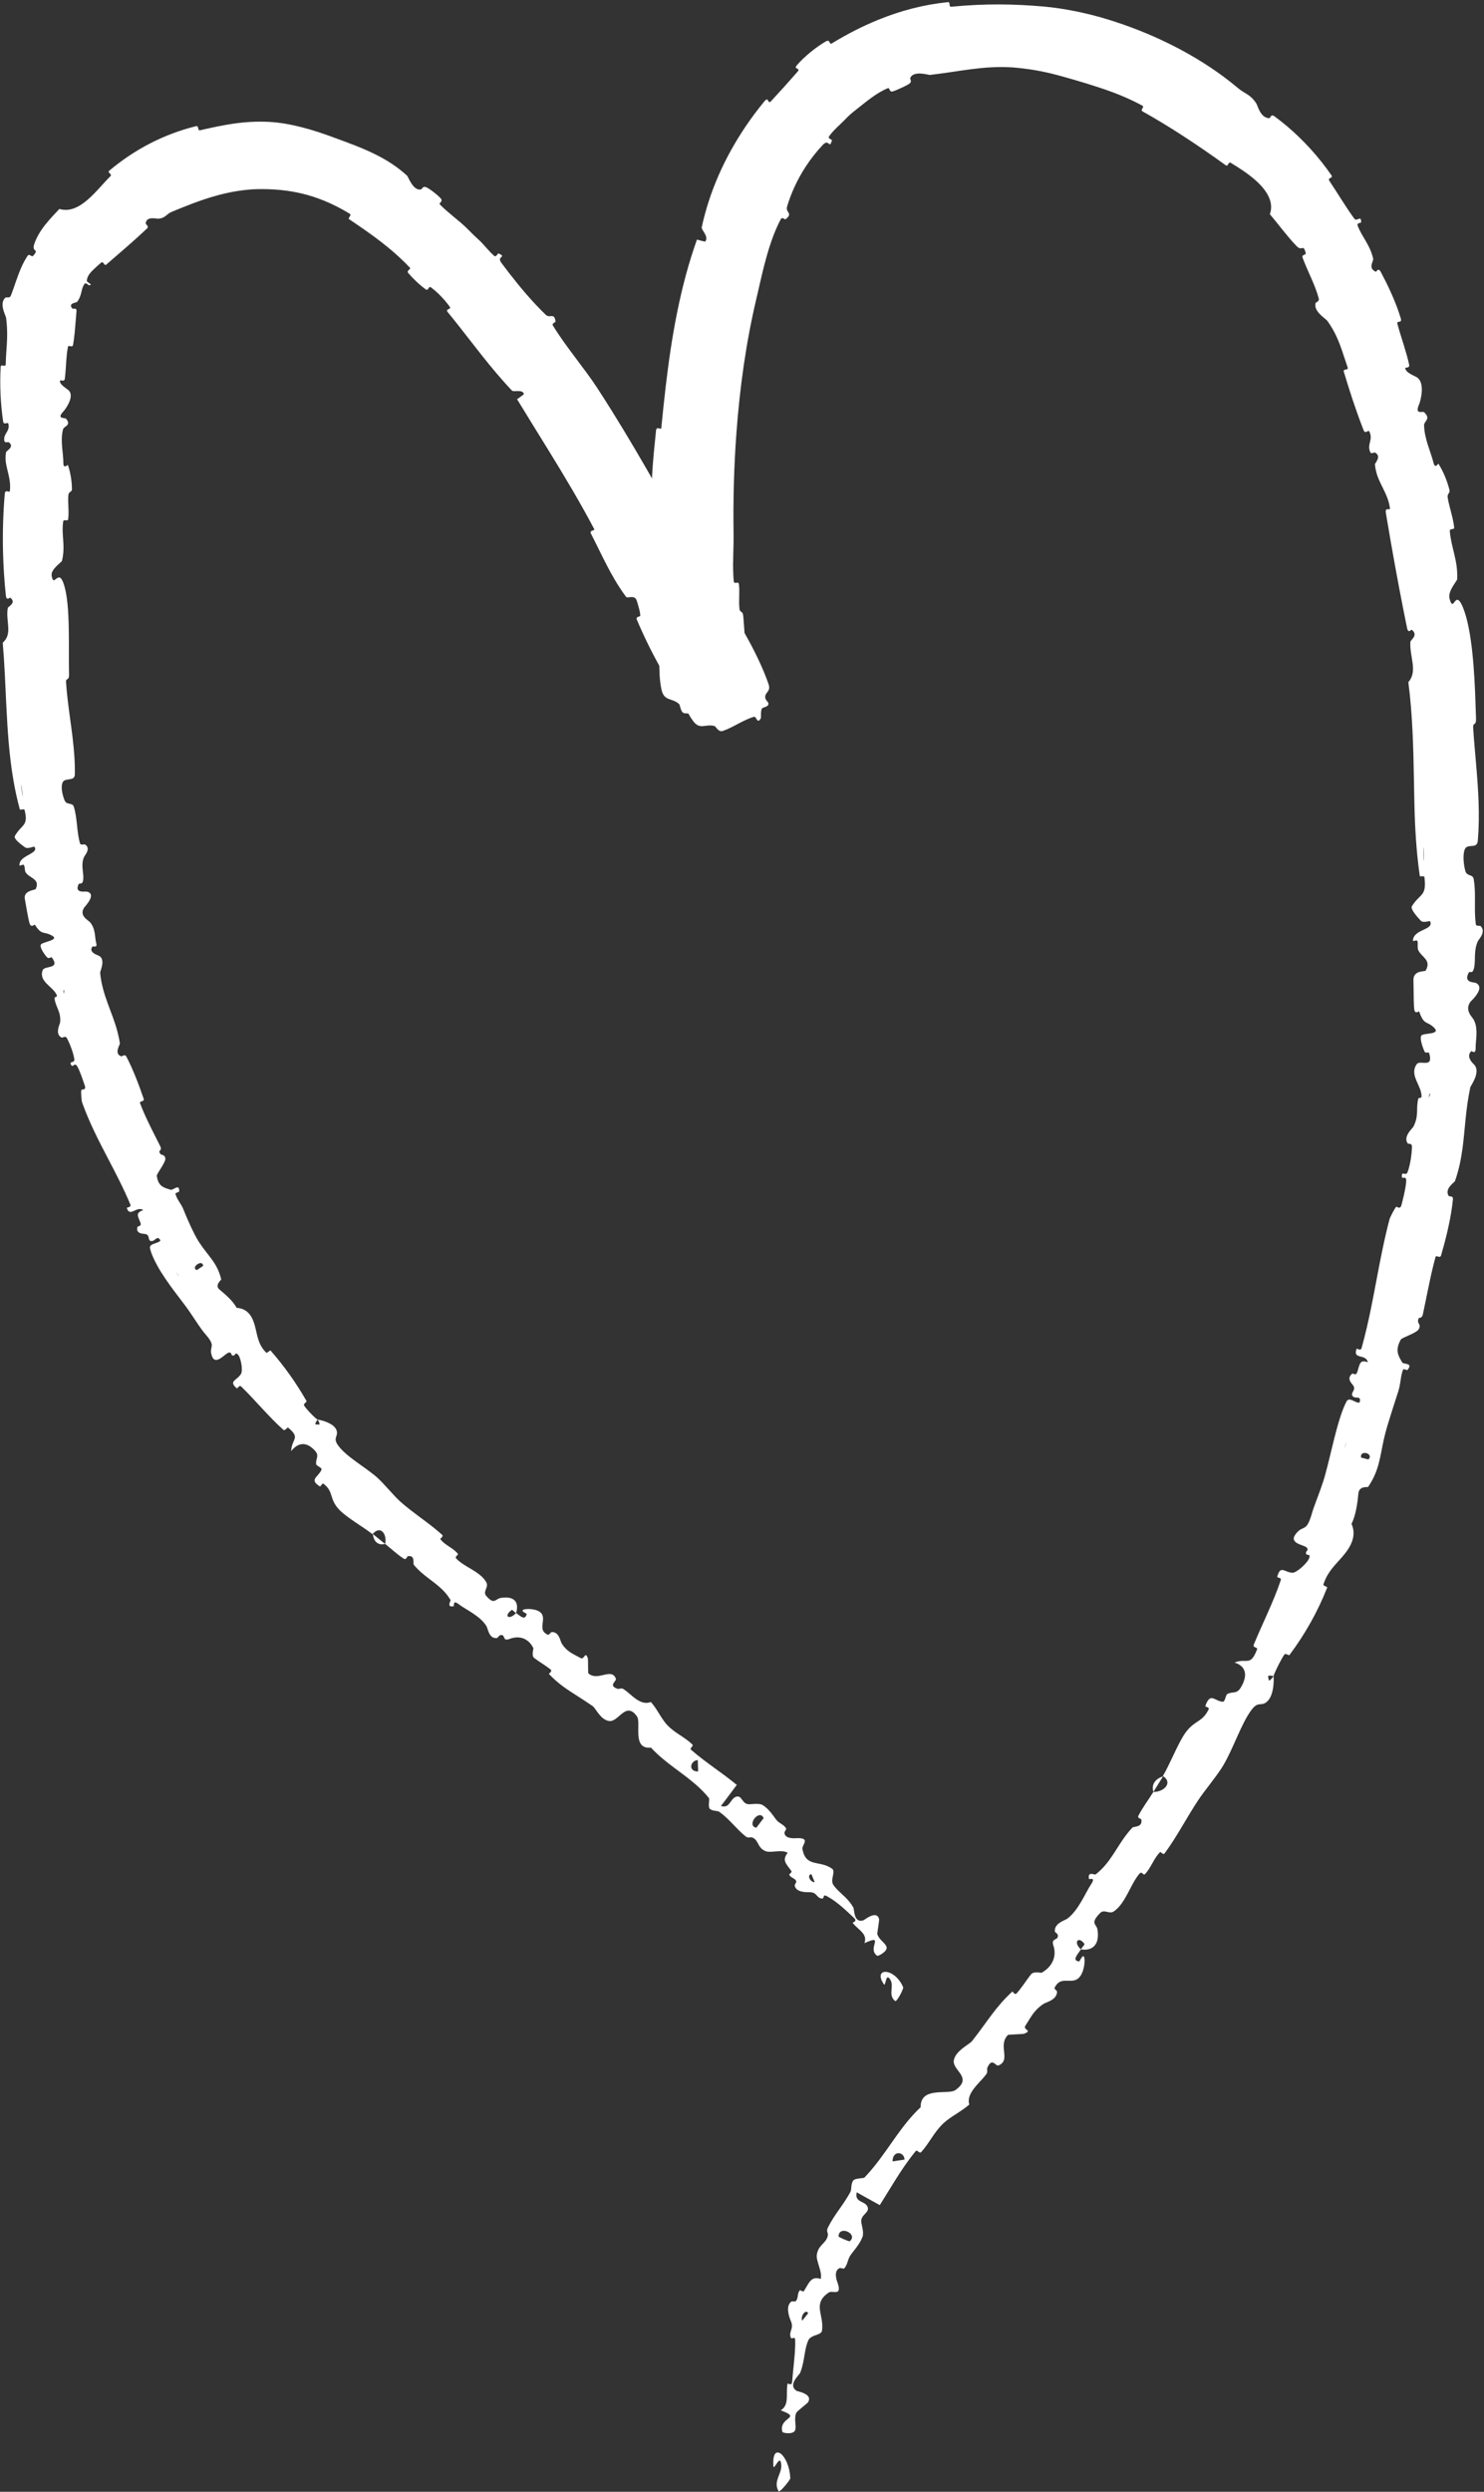
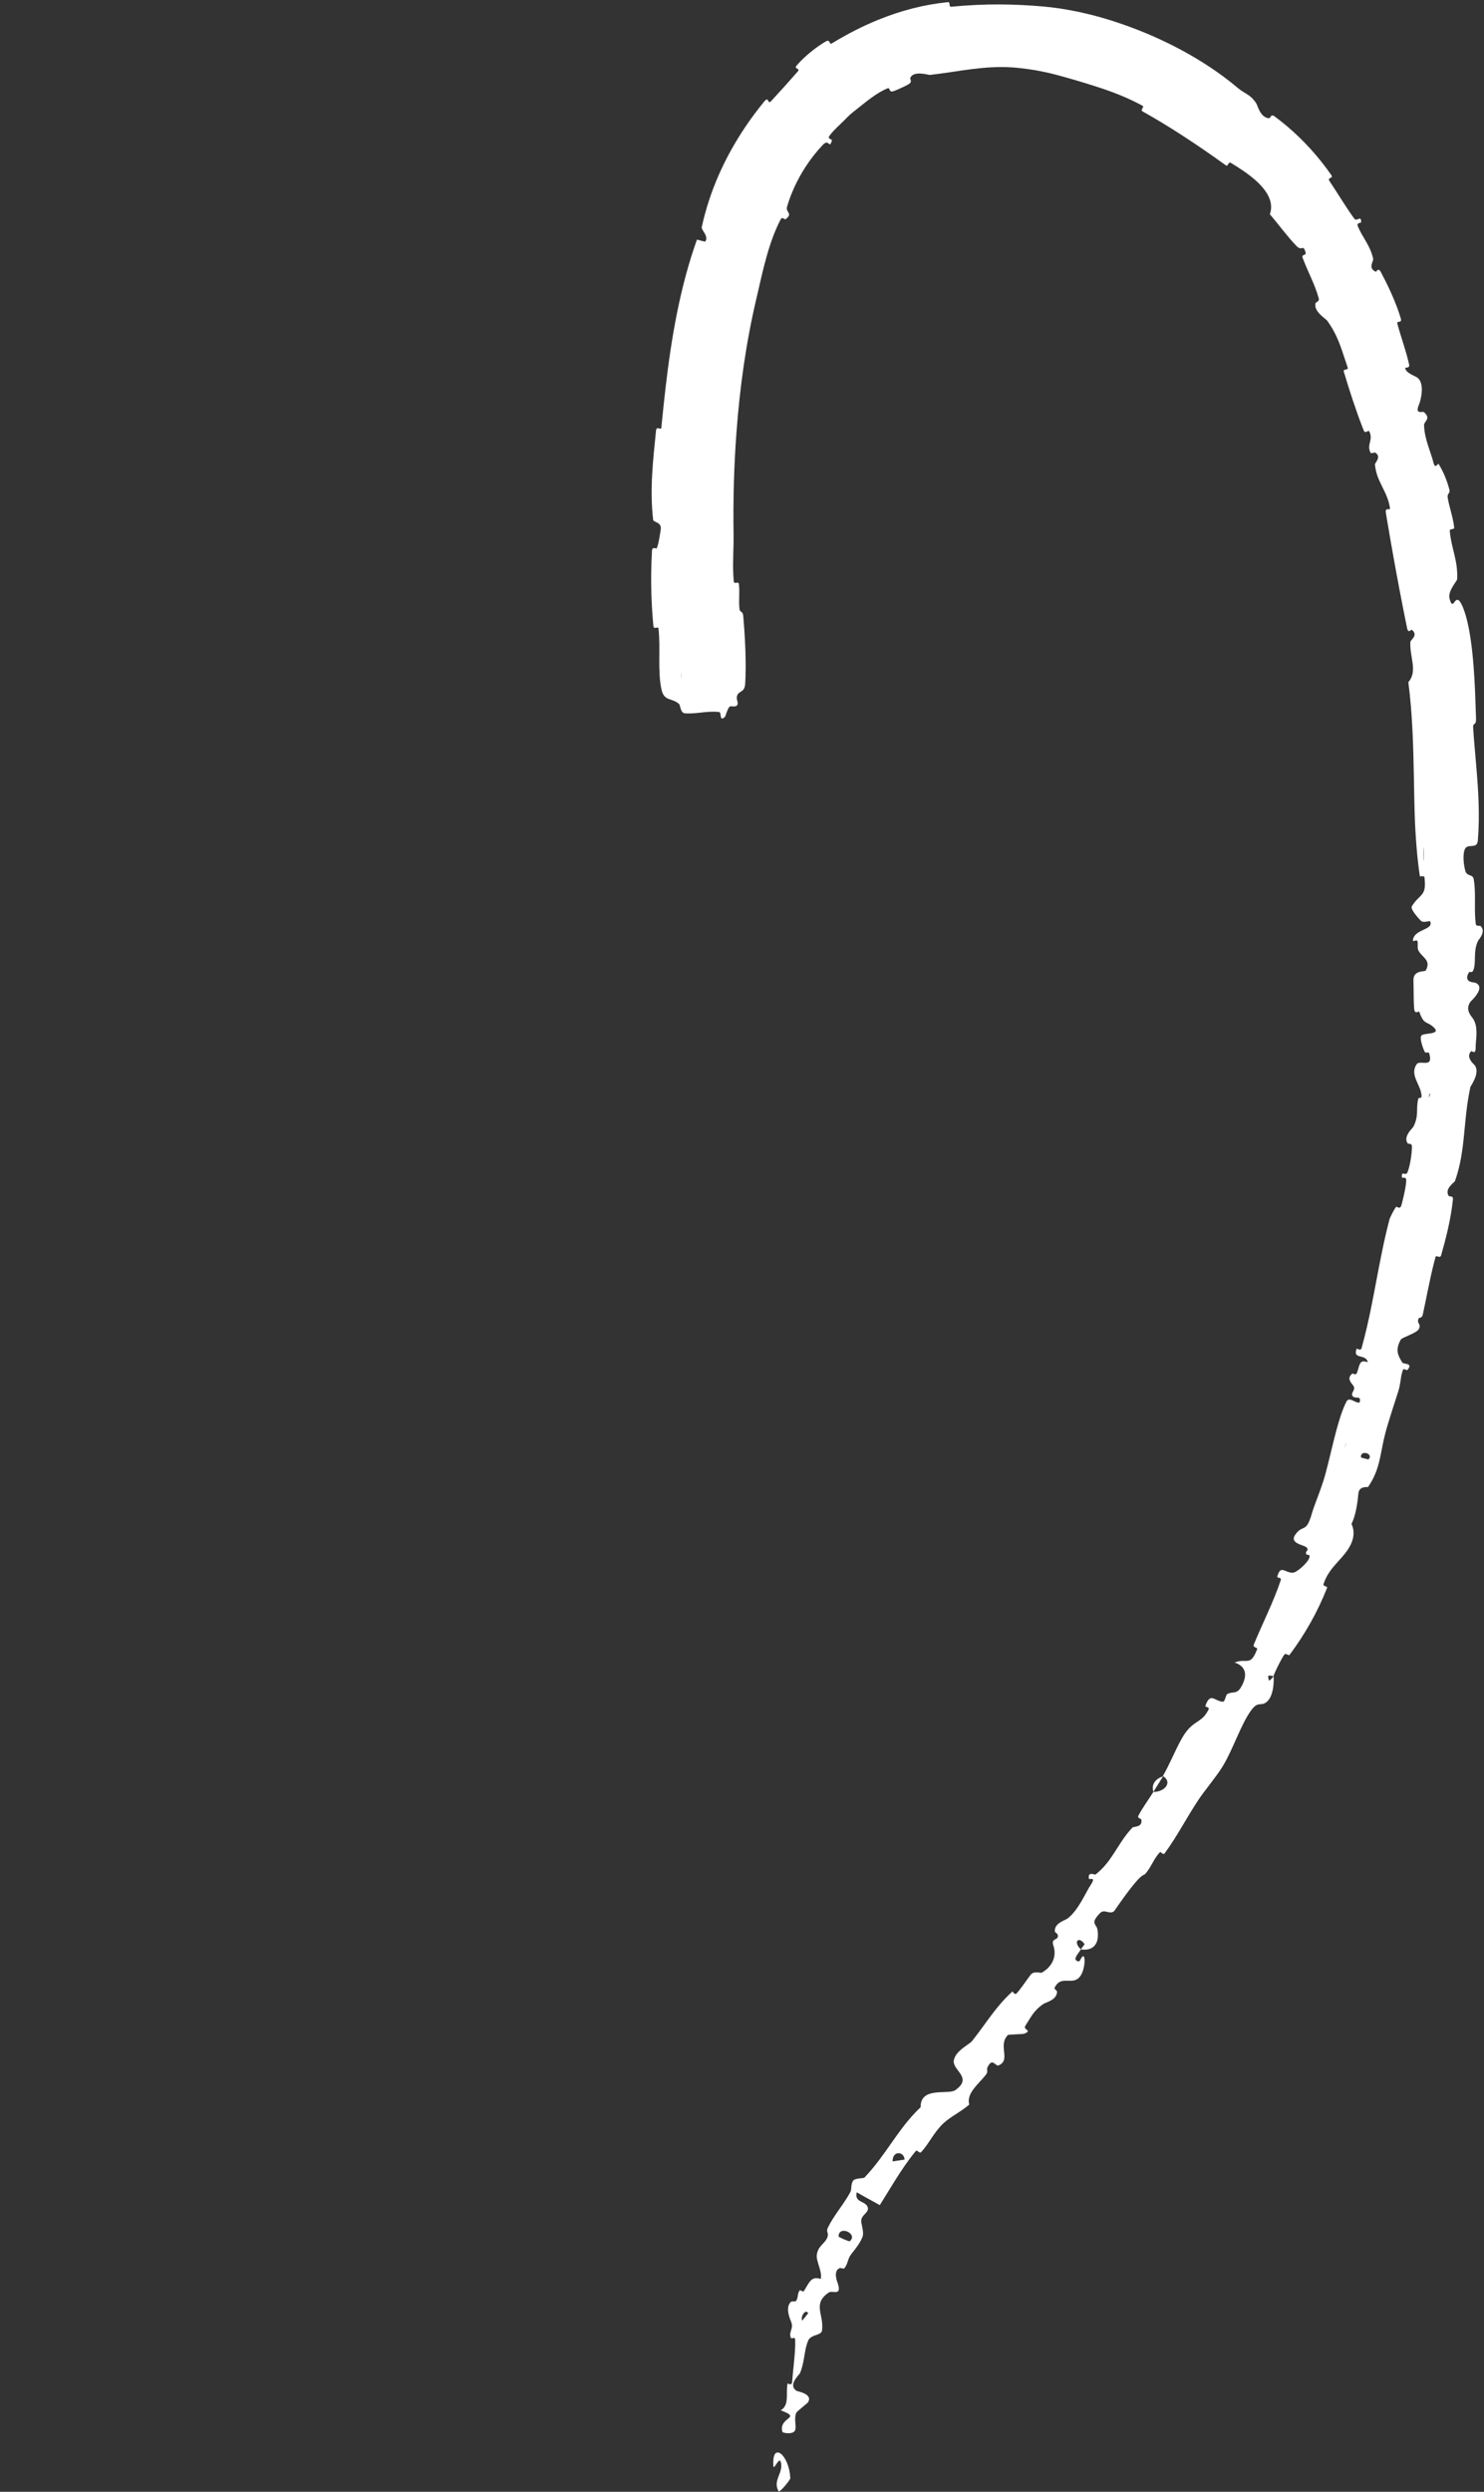
<svg xmlns="http://www.w3.org/2000/svg" viewBox="0 0 736.00 1235.20" data-guides="{&quot;vertical&quot;:[],&quot;horizontal&quot;:[]}">
  <rect x="0" y="0" width="736.00" height="1235.20" fill="#333333" stroke="none" />
-   <path fill="#ffffff" stroke="none" fill-opacity="1" stroke-width="1" stroke-opacity="1" id="tSvg14fb572a1e" title="Path 1" d="M381.197 339.232C378.4 330.883 373.251 320.682 368.81 313.009C367.44 310.643 366.752 312.45 365.744 310.834C363.789 307.705 362.903 304.075 360.883 301.117C360.199 300.113 358.848 302.354 358.173 301.28C354.48 295.389 352.17 289.027 348.807 282.913C347.952 281.352 347.091 279.783 346.227 278.207C332.547 253.326 318.986 228.65 303.795 204.244C301.344 200.31 298.845 196.376 296.295 192.459C289.914 182.62 280.57 171.822 274.247 161.402C273.514 160.19 275.539 159.788 275.511 159.479C274.999 154.647 272.714 158.009 270.698 156.073C264.154 149.778 258.055 142.527 252.512 135.381C251.194 133.682 249.923 132.004 248.711 130.365C245.984 126.716 251.808 127.718 247.194 125.618C246.877 125.473 246.131 127.662 245.149 126.865C242.928 125.048 239.616 120.874 238.016 119.413C234.935 116.601 234.41 116.03 231.594 113.208C227.715 109.361 222.375 105.655 218.215 101.404C217.338 100.499 219.949 100.052 218.656 98.463C217.357 96.849 213.2 93.616 211.399 92.82C209.661 92.059 209.274 93.814 208.791 93.904C204.832 94.721 202.528 87.646 201.898 87.094C197.322 82.888 192.317 79.676 187.277 77.089C180.103 73.404 172.944 70.893 165.219 68.044C155.251 64.329 143.978 60.991 133.517 60.423C121.088 59.773 110.73 61.937 99.139 64.596C98.074 64.851 98.595 62.734 97.674 62.522C97.559 62.497 97.424 62.5 97.264 62.539C80.992 66.576 66.733 74.1 54.183 84.616C52.976 85.646 55.853 86.239 54.778 87.336C48.061 93.919 39.6 106.614 29.45 103.587C27.325 105.794 24.976 108.296 22.8 110.963C22.8 110.963 22.8 110.963 22.8 110.963C20.362 113.888 18.051 117.677 16.935 121.125C15.699 125.312 19.738 123.096 16.423 126.821C15.703 127.682 14.615 125.438 13.661 126.845C12.608 128.424 11.696 130.122 10.883 131.875C8.605 136.79 7.197 142 5.335 146.66C4.819 147.95 3.133 147.197 2.73 147.514C1.171 148.787 1.079 150.905 1.475 152.843C1.917 154.997 2.947 156.958 3.031 157.572C3.898 164.273 3.495 169.288 3.117 174.714C2.992 176.588 2.88 178.507 2.851 180.529C2.829 182.356 0.435 180.144 0.33 181.909C0.08 186.432 0.064 191 0.269 195.493C0.48 200.096 0.922 204.625 1.571 208.971C1.863 210.875 3.895 209.07 4.141 209.977C4.848 212.679 3.328 213.972 2.525 215.712C2.128 216.566 1.907 217.495 2.202 218.754C2.387 219.559 4.157 219.082 4.352 219.227C7.443 221.493 3.107 223.528 3.011 224.094C2.234 228.42 3.411 231.629 4.237 235.262C4.807 237.841 5.271 240.501 4.855 243.521C4.73 244.4 2.586 242.288 2.371 244.771C1.571 254.058 1.277 263.646 1.491 273.166C1.661 280.681 2.147 288.154 2.938 295.391C3.213 297.943 4.903 296.12 5.111 296.281C8.362 298.893 4.013 300.58 3.853 301.418C3.258 304.836 3.984 308.118 4.103 311.12C4.211 313.892 3.805 316.412 1.36 318.609C2.231 328.79 2.611 338.95 3.104 349.101C3.722 361.766 4.519 374.419 6.679 386.915C7.511 391.731 8.547 396.528 9.853 401.277C9.943 401.619 12.013 400.778 12.179 401.462C14.25 409.674 10.775 408.429 7.351 414.435C6.493 415.965 11.891 419.629 12.298 419.949C13.786 421.146 16.778 419.344 17.088 419.77C18.499 421.773 15.68 422.858 13.117 424.378C11.181 425.523 9.392 426.909 9.683 429.114C9.725 429.274 11.559 428.342 11.808 428.749C12.586 430 12 431.424 12.845 432.634C14.791 435.392 20.013 435.734 17.728 440.672C17.434 441.302 11.37 441.302 12.352 445.843C12.739 447.638 13.952 455.728 14.733 457.894C15.504 460.067 17.136 458.195 17.245 458.342C18.4 460.15 19.251 461.101 20.016 461.648C21.613 462.794 22.832 462.186 25.715 463.744C29.975 466.038 20.999 466.848 20.25 468.262C19.501 469.68 22.461 473.693 23.405 474.614C24.349 475.542 25.271 473.962 25.875 474.832C29.879 480.586 22.115 478.518 21.181 480.918C18.999 486.64 26.41 489.024 28.16 493.309C28.637 494.474 26.915 493.859 27.053 494.973C27.626 499.379 30.314 501.411 29.824 506.739C29.741 507.603 27.018 512.64 30.592 514.349C31.104 514.582 32.394 513.101 33.287 514.79C33.802 515.763 34.391 517.062 34.944 518.464C35.821 520.698 36.621 523.19 36.864 525.056C37.162 527.296 33.773 525.715 35.45 528.118C36.199 529.184 36.995 526.496 38.279 528.531C39.546 530.557 41.402 536.198 42.112 538.336C42.81 540.477 40.445 540.013 40.375 540.23C39.987 541.539 40.535 545.978 40.675 546.339C44.199 556.294 48.88 565.328 53.536 574.237C57.45 581.731 61.354 589.149 64.653 597.104C65.223 598.47 62.829 598.547 62.896 598.765C64.32 603.722 67.757 597.568 71.066 599.846C66.871 601.373 68.512 602.88 69.703 606.272C70.272 607.907 68.32 607.862 68.234 608.08C67.085 611.552 70.906 611.578 71.728 611.658C74.752 611.968 72.967 614.989 75.005 615.203C77.024 615.414 77.984 611.93 79.559 614.928C78.618 616.525 73.76 616.262 74.403 618.867C75.075 621.574 76.464 624.64 78.231 627.776C82.871 636.064 90.208 644.726 93.459 649.411C97.936 655.875 99.104 658.147 102.109 661.648C107.575 667.926 103.338 667.133 105.101 672.189C106.909 677.248 111.671 670.829 113.427 670.502C115.171 670.154 114.256 671.763 115.504 671.978C116.749 672.186 116.538 669.974 118.023 671.485C118.077 671.542 118.135 671.606 118.189 671.68C119.568 673.472 120.48 679.379 119.597 680.931C117.639 684.346 113.027 684.496 117.466 688.227C117.722 688.438 118.688 686.406 119.591 687.274C126.704 694.198 133.111 702.106 140.442 708.691C141.453 709.597 142.371 707.251 142.976 707.757C149.306 712.992 144.586 713.203 144.41 719.322C147.309 715.661 150.672 714.803 154.067 717.19C154.762 717.677 155.456 718.301 156.154 719.059C158.637 721.757 156.439 722.922 156.813 725.834C156.928 726.714 159.923 727.494 159.424 728.614C157.808 732.298 153.063 733.35 158.707 736.864C158.96 737.011 159.802 734.957 160.563 735.574C165.514 739.517 163.251 742.749 167.827 747.923C171.411 751.978 179.987 756.794 184.752 760.502C187.997 756.688 190.752 759.088 191.155 762.63C191.251 763.482 191.21 764.403 191.002 765.318C194.058 767.741 197.088 770.678 200.333 772.688C201.447 773.379 201.975 771.462 202.224 771.421C206.112 770.742 204.682 775.005 205.216 775.677C210.026 781.501 216.042 784.173 220.618 789.283C221.651 790.435 222.611 791.715 223.469 793.181C223.632 793.462 221.235 797.085 225.043 796.176C225.299 796.106 224.365 792.755 227.594 795.274C230.823 797.795 238.211 800.979 241.287 806.154C242.032 807.402 242.458 812.32 246.352 812.006C246.877 811.958 247.357 810.749 248.208 810.563C250.944 809.987 248.883 813.942 252.819 812.4C252.922 812.362 253.024 812.32 253.127 812.285C257.015 810.893 261.853 811.578 264.551 817.053C264.643 817.226 263.479 820.749 264.899 821.856C267.168 823.622 270.768 825.67 273.066 827.603C274.163 828.528 272.087 829.594 272.253 829.782C275.747 833.494 279.197 836.058 282.912 838.515C286.291 840.752 289.891 842.899 293.939 845.738C295.498 846.826 297.827 852.557 302.128 853.12C306.848 853.747 310.387 842.992 315.92 850.851C317.027 852.413 316.387 856.461 316.615 860.022C316.848 863.667 317.987 866.806 322.835 866.294C330.067 874.147 339.015 878.944 346.618 886.013C348.375 887.645 350.058 889.398 351.629 891.338C352.007 891.798 351.005 895.843 352.087 896.701C353.703 897.965 355.687 897.37 356.877 898.234C361.882 901.821 365.165 906.608 369.786 910.301C371.539 911.706 372.128 909.83 374.218 911.51C374.813 911.99 375.223 912.573 375.581 913.2C376.467 914.749 377.107 916.579 379.635 917.61C382.314 918.691 387.472 916.621 390.64 918.416C388.871 920.781 388.96 922.25 389.92 923.901C390.525 924.931 391.453 926.022 392.496 927.459C393.018 928.179 391.267 928.922 391.459 929.331C392.215 931.018 394.269 930.877 394.912 932.573C395.069 932.982 394.071 934.275 394.144 934.685C394.714 938.198 400.365 938.01 401.351 937.987C401.434 937.984 401.517 937.984 401.6 937.984C405.082 938.003 404.835 940.4 407.069 941.04C409.363 941.706 407.616 938.688 409.955 939.888C412.787 941.347 415.68 943.574 418.368 945.936C420.288 947.622 422.103 949.373 423.745 950.941C425.311 952.461 422.714 952.96 422.904 953.216C425.095 956.003 428.569 957.702 429.032 960.698C429.149 961.459 429.068 962.294 428.714 963.238C439.29 958.413 429.68 965.933 435.081 969.51C435.499 969.792 440.267 967.318 439.717 965.206C439.157 963.088 435.986 961.69 435.134 958.797C435.03 958.448 435.331 956.691 435.587 954.95C435.842 953.277 436.063 951.626 435.995 951.331C434.86 946.614 428.71 951.747 428.267 951.901C423.28 953.491 423.838 946.582 423.168 945.462C422.594 944.454 421.954 943.552 421.282 942.733C418.628 939.494 415.495 937.485 413.335 934.419C411.555 931.92 414.618 927.709 412.691 926.346C412.317 926.083 411.943 925.846 411.568 925.638C405.53 922.282 399.587 925.382 397.965 916.566C397.735 915.306 399.517 913.437 399.104 912.262C398.861 911.574 397.875 911.136 395.28 911.181C394.855 911.206 389.136 911.872 389.047 908.448C389.037 908.016 390.096 906.746 389.904 906.406C388.666 904.288 386.733 904.125 385.13 902.221C385.021 902.093 384.912 901.958 384.807 901.818C383.063 899.462 381.072 896.493 378.221 894.774C376.506 893.738 372.567 894.422 371.36 894.378C367.917 894.291 368.067 889.722 365.098 890.65C362.112 891.584 361.965 896.752 357.546 895.226C360.215 891.846 362.8 888.246 365.411 884.784C361.911 881.891 358.25 879.242 354.595 876.582C350.551 873.635 346.515 870.675 342.717 867.357C341.824 866.57 344.247 865.581 343.325 864.691C339.44 860.95 334.778 859.2 330.922 855.126C329.178 853.277 327.747 850.835 326.247 848.451C325.178 846.755 324.074 845.091 322.797 843.696C317.53 845.722 313.453 840.163 309.424 837.411C308.016 836.445 307.264 837.53 306.058 837.088C301.533 835.398 305.955 833.411 305.431 832.086C303.162 826.413 296.525 833.706 291.808 829.485C291.735 829.421 291.699 828.794 291.68 827.923C291.635 825.856 291.683 822.429 291.527 821.997C290.125 818.07 289.904 823.027 287.93 821.898C284.323 819.834 281.335 818.986 278.618 814.736C277.831 813.494 277.338 808.832 273.629 809.046C273.143 809.072 272.186 810.534 271.901 810.429C266.81 808.406 270.189 804.122 269.085 800.803C268.541 799.174 266.839 798.333 265.075 797.93C263.245 797.507 261.351 797.552 260.631 797.674C256.954 798.266 261.303 799.795 261.226 800.09C260.327 803.606 258.112 801.027 255.968 799.6C252.259 803.469 249.712 800.928 253.757 798.106C254.205 797.798 255.415 799.459 255.968 799.6C257.6 794.131 255.015 791.101 248.538 792.074C245.504 792.528 245.258 795.818 241.149 791.098C239.287 788.954 242.483 786.832 241.235 784.474C239.331 780.87 235.207 778.739 231.459 776.47C229.6 775.344 227.837 774.186 226.48 772.8C224.999 771.283 227.872 771.078 226.903 769.99C224.343 767.094 220.791 766.054 218.378 762.97C218.16 762.688 220.176 761.638 219.29 760.842C214.131 756.176 208.893 752.662 203.479 748.454C201.885 747.219 200.288 745.914 198.691 744.496C195.306 741.514 190.327 735.29 186.925 732.298C181.024 727.168 171.904 722.198 167.802 716.666C165.117 713.062 167.338 712.349 167.123 709.981C167.018 708.768 166.381 707.776 165.479 706.963C162.976 704.72 158.407 703.808 157.555 703.693C157.514 703.69 159.667 706.909 157.501 706.08C155.015 706.662 157.575 703.731 157.555 703.693C156.791 703.603 151.437 698.067 150.781 696.624C150.423 695.846 152.253 694.922 152.039 694.544C146.877 685.536 141.027 677.226 134.144 669.43C134.003 669.309 132.365 670.854 132.055 670.547C130.09 668.624 129.008 666.592 128.279 664.49C127.386 661.93 127.024 659.277 126.215 656.541C124.746 651.555 122.151 648.64 117.328 648.298C115.667 644.909 111.347 641.309 108.826 639.216C106.301 637.123 109.783 634.461 109.715 634.189C107.728 625.907 103.424 622.896 98.951 616.08C98.755 615.782 98.56 615.475 98.365 615.162C96.135 611.619 92.736 604.026 91.085 599.795C89.783 596.458 87.895 595.002 87.002 591.766C86.88 591.328 88.816 590.864 88.823 590.71C89.271 586.406 85.808 590.083 84.714 589.779C80.739 588.675 78.493 587.83 77.77 582.925C77.594 581.786 82.435 576.038 81.987 574.093C81.386 571.562 79.559 573.453 78.995 570.762C78.947 570.534 80.339 569.958 79.61 568.483C78.874 566.986 78.106 565.466 77.328 563.923C74.531 558.397 71.584 552.598 69.427 546.755C69.047 545.738 71.779 546.166 71.267 544.682C68.871 537.738 66.051 530.227 62.704 523.811C61.872 522.23 60.637 523.811 60.042 523.606C56.432 522.317 59.552 517.763 59.469 517.226C59.146 515.139 58.717 513.174 58.218 511.29C55.587 501.341 50.723 493.357 49.658 482.157C49.584 481.408 52.925 475.094 48.477 473.52C48.179 473.418 43.626 471.84 45.939 469.142C46.087 468.976 48.471 470.061 47.719 467.488C46.976 464.931 47.507 460.496 44.701 457.229C44.659 457.181 44.618 457.133 44.576 457.085C43.648 456.048 39.104 453.949 41.744 449.891C41.923 449.606 48.343 443.05 43.018 441.981C42.141 441.802 36.851 442.973 38.951 438.368C39.363 437.491 40.771 438.755 41.2 436.55C41.869 433.168 39.827 429.088 41.687 424.794C41.923 424.24 43.719 422.282 43.485 420.483C43.399 419.818 43.034 419.174 42.208 418.63C41.728 418.314 40.026 419.245 39.671 418.016C37.968 412.182 38.455 405.792 36.589 399.853C35.933 397.744 33.146 399.139 32.144 396.963C31.139 394.794 29.962 390.291 31.079 387.814C32.16 385.421 36.72 387.36 37.091 384.298C37.104 384.186 37.114 384.07 37.114 383.949C37.351 371.702 35.101 359.738 33.651 347.606C33.277 344.454 32.954 341.296 32.746 338.125C32.599 335.843 34.33 337.67 34.237 334.31C34.067 327.936 34.269 319.167 34.087 310.702C33.911 302.724 33.392 295.009 31.712 289.777C28.951 281.115 26.707 291.979 25.613 285.353C25.095 282.139 30.551 278.763 30.733 278.007C31.101 276.529 31.309 275.131 31.411 273.798C31.834 268.399 30.538 263.939 31.319 258.538C31.523 257.154 33.661 258.596 33.808 257.421C34.339 253.396 33.546 249.17 33.917 245.311C34.09 243.587 35.744 243.999 35.699 242.39C35.658 240.557 35.523 238.818 35.251 237.086C34.96 235.028 34.464 232.843 33.699 230.584C33.565 230.195 31.421 232.751 31.421 229.506C31.411 224.955 30.224 220.032 30.807 215.188C30.906 214.378 31.053 213.57 31.267 212.786C31.712 211.169 35.53 210.975 32.81 207.606C32.24 206.905 27.677 207.907 31.543 203.845C32.09 203.25 35.914 198.302 34.931 194.974C34.755 194.378 34.429 193.83 33.901 193.361C32.986 192.544 29.207 190.433 29.795 188.593C29.891 188.346 31.943 189.333 32.144 187.822C32.64 183.895 32.714 179.907 33.114 176.029C33.255 174.664 33.437 173.303 33.693 171.983C33.959 170.637 35.939 172.794 36.275 170.801C36.915 167.059 37.239 162.814 37.549 159.022C37.69 157.284 37.818 155.664 37.949 154.171C38.106 152.436 36.122 153.177 35.962 153.015C33.437 150.211 37.85 150.143 38.256 149.641C39.632 147.819 40.035 146.141 40.432 144.498C40.771 143.098 41.117 141.722 42.016 140.614C42.554 139.96 43.991 141.479 44.227 141.425C46.522 140.999 42.858 140.096 43.043 139.053C43.274 137.401 43.92 136.057 45.901 134.066C45.904 134.065 45.901 134.066 45.904 134.066C47.28 132.708 48.682 131.45 50.035 130.287C51.431 129.098 51.562 132.173 52.787 131.098C59.818 125.01 67.2 118.713 72.97 113.21C74.058 112.167 72.234 111.246 72.253 110.738C72.567 107.049 77.626 108.461 78.413 108.426C82.173 108.122 82.426 106.162 85.101 105.047C92.128 102.115 99.325 99.237 106.685 97.16C114.016 95.072 121.184 93.924 127.603 93.753C143.418 93.473 156.938 96.395 171.485 104.784C172.195 105.204 172.883 105.623 173.587 106.067C174.544 106.668 172.346 108.126 173.143 108.668C183.52 115.629 194.071 122.935 203.293 132.705C204.035 133.492 201.351 134.041 202.483 135.355C204.784 138.052 208.096 141.241 211.136 143.428C212.602 144.484 212.384 141.418 213.837 142.517C217.229 145.086 220.423 148.422 223.037 152.037C224.119 153.549 220.554 152.923 222.087 154.767C223.021 155.9 223.949 157.045 224.874 158.198C234.288 169.946 242.999 182.082 253.914 193.618C254.733 194.481 259.223 192.767 259.853 195.38C258.864 196.249 257.575 197.075 256.451 197.902C261.552 206.298 266.714 214.562 271.872 222.943C279.751 235.746 287.571 248.739 294.695 262.253C295.187 263.19 292.141 262.699 293.082 264.519C298.471 274.955 302.887 285.465 310.087 295.287C310.224 295.478 310.365 295.669 310.506 295.859C311.248 296.865 314.941 294.437 315.875 297.989C316.042 298.622 317.786 303.761 317.495 305.404C317.443 305.634 315.184 305.606 315.847 307.189C319.84 316.609 324.605 326.15 329.754 334.845C330.611 336.304 331.891 333.795 332.519 334.829C336.909 342.022 338.979 351.094 343.805 357.472C347.159 362.01 349.834 358.685 354.355 359.898C354.995 360.077 356.333 363.056 358.378 362.368C363.536 360.678 368.397 356.944 373.965 355.312C375.171 354.976 375.584 359.43 377.376 355.939C377.498 355.709 377.203 352.422 377.834 351.29C378.269 350.509 380.672 350.579 381.069 349.19C381.459 347.802 379.287 347.357 379.514 345.168C379.767 343.002 382.333 342.678 381.197 339.232ZM97.591 629.613C94.314 628.17 100.714 623.942 100.711 627.549ZM346.253 878.128C341.123 878.221 342.298 872.72 346.064 872.48ZM375.114 906.019C369.959 905.082 376.522 896.403 378.749 901.232ZM350.202 347.338C350.314 347.341 351.331 349.485 351.258 349.571ZM404.051 932.989C402.035 933.248 399.907 929.395 402.416 929.056ZM31.815 492.518C31.693 492.502 31.178 490.867 31.811 490.746ZM447.929 985.062C443.582 975.091 432.782 975.306 438.293 983.523C439.256 985.133 439.182 978.717 440.921 980.486C444.226 984.051 439.932 988.605 443.909 991.898C444.73 992.659 448.298 985.728 447.934 985.04C447.933 985.05 447.931 985.056 447.929 985.062ZM88.813 632.832C88.695 632.835 87.418 630.838 87.479 630.739ZM11.315 394.739C11.085 394.627 10.378 389.155 10.567 388.957ZM184.931 760.442C185.178 763.155 186.49 765.126 188.675 765.482C189.363 765.594 190.138 765.546 190.992 765.315C190.557 764.982 190.125 764.646 189.699 764.307C188.103 763.043 186.541 761.718 184.931 760.442Z" />
-   <path fill="#ffffff" stroke="none" fill-opacity="1" stroke-width="1" stroke-opacity="1" id="tSvg502a904917" title="Path 2" d="M369.584 338.906C370.224 328.72 369.507 315.558 368.634 305.52C368.362 302.404 366.989 303.967 366.743 301.803C366.266 297.53 366.992 293.612 366.448 289.459C366.263 288.073 364.077 289.749 363.933 288.294C363.821 287.156 363.741 286.022 363.687 284.892C363.357 278.161 363.914 271.655 363.811 264.776C363.568 247.881 364.01 231.149 365.239 214.533C366.906 192.217 369.933 170.101 375.079 148.274C375.258 147.508 375.44 146.733 375.619 145.949C378.365 133.88 381.443 119.582 387.229 108.666C387.939 107.327 389.293 108.925 389.552 108.727C393.568 105.675 389.504 105.402 390.33 102.509C392.301 95.738 395.539 88.842 399.443 82.824C402.119 78.696 405.018 75.052 408.109 71.783C411.37 68.431 411.171 74.396 412.627 69.546C412.739 69.21 410.461 68.747 411.155 67.657C412.714 65.156 416.898 61.5 418.453 59.92C421.451 56.818 422.029 56.37 425.224 53.853C429.58 50.443 434.695 46.02 440.271 43.756C441.448 43.287 440.873 45.857 442.808 45.302C444.103 44.93 446.648 43.772 448.698 42.775C449.671 42.294 450.516 41.841 451.007 41.49C452.503 40.428 451.26 39.166 451.433 38.71C452.903 34.803 460.501 37.145 461.116 37.154C475.775 35.483 487.418 32.484 502.199 33.421C505.693 33.675 509.377 34.137 513.183 34.762C520.75 36.035 527.384 37.994 534.178 39.984C535.82 40.467 537.399 40.94 538.974 41.422C547.877 44.172 556.036 46.944 564.417 51.238C565.163 51.621 565.898 52.012 566.642 52.42C567.759 53.033 565.313 54.467 566.663 55.217C573.483 59.027 580.129 63.094 586.667 67.333C593.851 71.995 600.9 76.857 607.892 81.9C609.232 82.869 609.053 79.871 610.482 80.754C610.598 80.827 610.715 80.9 610.834 80.974C617.969 85.314 628.603 92.275 630.208 100.53C630.587 102.407 630.473 104.291 629.78 106.19C634.222 111.363 638.579 117.411 643.05 121.988C643.936 122.889 644.57 123.109 645.073 123.105C646.21 123.115 646.648 121.961 647.584 125.402C647.887 126.52 645.425 126.09 646.013 127.696C648.487 134.457 652.276 141.183 654.069 148.038C654.429 149.435 652.608 149.786 652.465 150.285C651.355 154.407 657.51 157.956 658.263 159.005C660.141 161.603 661.561 164.104 662.725 166.573C665.082 171.579 666.407 176.454 668.344 182.009C669.013 183.935 665.935 182.438 666.492 184.314C669.23 193.454 672.266 202.82 675.671 211.658C675.886 212.214 676.102 212.768 676.319 213.319C677.14 215.393 678.605 212.88 679.1 213.846C681.25 218.131 677.723 220.13 679.647 224.256C680.046 225.13 681.637 224.181 681.869 224.3C685.501 226.192 681.843 229.523 681.911 230.214C682.675 239.043 688.3 243.565 689.374 252.084C689.495 253.1 686.842 251.29 687.313 254.113C687.474 255.094 687.638 256.079 687.802 257.065C690.356 272.34 693.224 288.19 696.259 303.483C696.786 306.129 697.318 308.756 697.856 311.363C698.448 314.262 699.899 311.991 700.126 312.152C703.684 314.825 699.547 317.233 699.479 318.199C699.059 325.843 703.278 332.637 698.48 338.16C699.019 342.301 699.444 346.451 699.784 350.608C701.071 366.39 701.126 382.064 701.469 397.875C701.6 403.997 701.838 410.115 702.264 416.227C702.685 422.246 703.29 428.262 704.159 434.272C704.207 434.646 705.991 434.07 706.383 434.582C706.422 434.63 706.447 434.691 706.455 434.765C707.66 444.586 704.326 442.698 700.249 449.197C699.764 449.971 700.613 451.498 701.679 452.934C702.864 454.531 704.318 456.022 704.509 456.253C705.838 457.859 709.029 456.195 709.287 456.733C711.309 461.181 700.756 460.454 700.752 466.454C700.77 466.643 702.712 465.856 702.905 466.358C703.512 467.923 702.74 469.475 703.409 471.005C703.451 471.101 703.496 471.194 703.543 471.286C705.229 474.579 710.002 475.904 707.099 481.11C706.712 481.786 700.726 480.752 701.009 486.109C701.044 486.752 701.059 488.058 701.074 489.642C701.109 493.318 701.14 498.496 701.412 500.349C701.799 502.995 703.728 501.178 703.812 501.366C705.922 507.264 707.01 506.435 709.461 507.994C709.973 508.32 710.543 508.752 711.192 509.373C714.925 512.989 705.954 511.923 704.93 513.338C703.918 514.771 705.846 519.907 706.501 521.235C707.17 522.538 708.472 521.008 708.83 522.163C711.095 529.872 704.191 525.187 702.614 527.536C700.581 530.49 701.438 533.27 702.664 536.102C703.71 538.522 705.025 540.963 705.025 543.45C705.023 544.906 703.664 543.552 703.364 544.803C702.178 549.754 703.794 553.098 700.978 558.506C700.644 559.152 698.068 561.386 697.563 563.878C697.373 564.819 697.48 565.802 698.118 566.765C698.454 567.264 700.312 566.371 700.272 568.576C700.22 571.866 699.398 577.69 698.106 580.989C697.154 583.424 695.119 579.952 695.25 583.299C695.306 584.787 697.449 582.525 697.422 585.299C697.407 586.938 696.832 589.968 696.213 592.691C695.789 594.563 695.347 596.291 695.072 597.331C694.397 599.872 692.723 597.981 692.537 598.154C691.46 599.213 689.278 603.853 689.169 604.285C687.821 609.414 686.665 614.506 685.61 619.571C683.628 629.072 682.002 638.477 680.097 647.866C678.722 654.643 677.205 661.398 675.293 668.23C674.829 669.907 672.946 668.307 672.854 668.56C670.679 674.176 677.361 670.829 678.389 675.27C675.972 674.406 675.031 674.874 674.417 676.189C673.963 677.155 673.686 678.579 673.1 680.253C672.432 682.141 670.992 680.717 670.78 680.854C667.587 683.149 670.395 685.859 670.942 686.534C672.954 689.011 669.524 690.368 670.842 692.051C672.141 693.747 675.333 691.366 674.3 695.222C672.481 695.901 669.202 692.051 667.793 694.765C663.891 702.294 661.18 715.741 658.634 725.722C657.767 729.19 656.952 732.246 656.217 734.47C653.343 743.088 651.944 745.68 650.473 750.803C647.735 760.029 646.247 755.603 642.609 760.451C638.924 765.286 646.999 765.754 648.139 767.2C649.277 768.64 647.368 768.8 647.746 770.128C648.124 771.459 650.078 769.837 649.354 772.237C648.98 773.472 647.344 775.389 645.576 776.95C643.909 778.422 642.129 779.581 641.201 779.606C637.147 779.706 635.058 775.354 633.429 781.747C633.336 782.115 635.658 781.904 635.21 783.277C631.584 794.157 626.155 804.682 621.801 815.296C621.204 816.758 623.822 816.611 623.495 817.475C622.167 820.986 621.096 822.397 619.938 822.957C618.118 823.837 616.066 822.637 612.289 824.115C617.653 825.856 619.162 830.061 615.496 836.333C613.289 840.096 611.598 838.214 608.696 839.747C607.825 840.205 607.65 843.693 606.39 843.578C602.266 843.213 600.236 838.602 597.771 845.763C597.667 846.083 599.938 846.269 599.452 847.29C596.299 853.891 592.551 852.57 587.948 858.915C587.1 860.083 586.234 861.549 585.356 863.187C582.497 868.541 579.487 875.75 576.742 880.378C581.991 883.706 577.096 888.445 572.04 888.262C569.626 892.134 566.647 896.054 564.626 900.016C563.93 901.376 565.975 901.581 566.026 901.85C566.86 905.997 562.302 905.254 561.606 905.968C560.76 906.864 559.98 907.773 559.248 908.691C553.567 915.808 550.779 923.475 543.302 929.222C543.001 929.453 539.155 927.418 540.128 931.462C540.201 931.731 543.757 930.144 541.086 934.125C538.413 938.109 534.987 946.8 529.456 951.014C529.288 951.142 529.058 951.277 528.785 951.414C526.908 952.378 522.95 953.731 523.152 957.392C523.187 957.955 524.461 958.33 524.631 959.238C525.141 962.17 521.008 960.381 522.457 964.522C523.911 968.653 522.876 974.39 516.56 977.923C516.363 978.042 512.701 977.027 511.373 978.669C510.185 980.141 508.873 982.042 507.522 983.907C506.446 985.395 505.347 986.858 504.313 988.016C503.191 989.274 502.294 987.046 502.071 987.238C493.682 994.928 489.673 1002.166 482.124 1011.738C481.925 1011.99 481.622 1012.262 481.244 1012.56C478.996 1014.33 474.101 1016.966 473.105 1021.04C471.834 1026.256 482.89 1029.67 473.838 1036.067C470.45 1038.48 458.162 1034.579 456.719 1042.758C456.624 1043.306 456.579 1043.907 456.59 1044.566C447.205 1053.405 441.45 1064.157 433.605 1073.866C432.078 1075.76 430.48 1077.606 428.744 1079.427C428.267 1079.926 423.95 1079.632 423.082 1081.027C421.807 1083.091 422.539 1085.171 421.709 1086.675C418.276 1093.024 413.645 1097.971 410.586 1104.278C410.448 1104.56 410.355 1104.81 410.298 1105.034C409.872 1106.714 411.299 1107.005 410.144 1109.514C408.855 1112.362 405.792 1113.245 405.111 1117.638C404.618 1120.97 407.904 1125.731 407.053 1129.69C402.506 1128.234 401.546 1130.97 398.794 1135.581C398.266 1136.47 396.983 1134.976 396.647 1135.376C395.255 1137.011 396.09 1139.11 394.714 1140.653C394.599 1140.784 394.33 1140.822 394.013 1140.826C393.424 1140.835 392.672 1140.736 392.435 1140.922C389.29 1143.36 391.703 1149.418 392.17 1150.365C393.523 1153.443 392.259 1154.762 391.962 1156.605C391.891 1157.05 391.879 1157.52 391.975 1158.048C392.48 1160.752 394.307 1157.165 394.378 1160.218C394.477 1164.042 394.051 1168.403 393.626 1172.662C393.347 1175.421 393.063 1178.134 392.883 1180.598C392.698 1183.098 390.666 1181.219 390.589 1181.571C390.176 1183.75 390.304 1185.984 390.253 1188.022C390.183 1190.816 389.783 1193.254 387.203 1194.829C397.261 1198.522 388.051 1198.048 387.792 1203.622C387.77 1204.186 387.837 1204.813 388.032 1205.51C388.202 1206.106 393.498 1206.947 394.323 1204.726C394.435 1204.432 394.503 1204.118 394.541 1203.786C394.787 1201.61 393.767 1198.666 394.928 1196.026C395.239 1195.29 400.41 1191.366 400.746 1190.838C401.255 1190.003 401.36 1189.296 401.203 1188.688C400.56 1186.198 395.405 1185.392 395.066 1185.174C390.547 1182.134 396.352 1177.434 396.864 1176.182C397.271 1175.146 397.591 1174.134 397.856 1173.142C399.107 1168.48 399.136 1164.195 400.826 1160.246C401.159 1159.466 401.738 1158.922 402.419 1158.502C404.464 1157.254 407.421 1157.168 407.677 1155.306C408.311 1150.774 406.727 1147.485 406.579 1144.134C406.448 1141.459 407.267 1138.899 411.069 1136.394C412.896 1135.216 417.715 1138.496 415.434 1131.68C415.264 1131.293 413.021 1125.725 416.456 1124.307C416.882 1124.138 418.402 1124.797 418.696 1124.464C420.642 1122.237 420.221 1119.974 422.139 1117.446C423.194 1116.064 424.429 1114.579 425.533 1112.963C426.441 1111.638 427.267 1110.211 427.815 1108.688C428.541 1106.666 427.261 1102.71 427.149 1101.414C426.78 1097.738 431.516 1096.867 430.264 1093.92C429.047 1090.899 423.625 1091.904 424.913 1086.73C428.627 1088.912 432.561 1090.966 436.342 1093.091C438.832 1089.158 441.229 1085.149 443.723 1081.168C446.895 1076.109 450.234 1071.085 454.116 1066.368C454.979 1065.328 455.93 1067.85 456.899 1066.778C460.986 1062.259 463.134 1057.088 467.78 1052.643C467.862 1052.566 467.945 1052.49 468.03 1052.41C471.629 1049.101 476.888 1046.646 480.701 1043.248C479.111 1037.6 485.539 1032.918 489.006 1028.416C490.223 1026.835 489.158 1026.051 489.788 1024.717C490.653 1022.906 491.412 1022.368 492.095 1022.39C493.306 1022.432 494.28 1024.243 495.235 1023.84C501.622 1021.146 494.7 1014.122 499.871 1008.762C500.143 1008.477 507.282 1008.397 507.971 1008.115C512.405 1006.365 507.082 1006.371 508.57 1004.128C511.266 1000.042 512.581 996.675 517.504 993.366C517.654 993.267 517.843 993.168 518.063 993.066C519.95 992.189 524.082 991.059 524.257 987.344C524.282 986.803 522.804 985.862 522.95 985.533C525.675 979.667 529.965 983.011 533.698 981.373C537.482 979.67 538.073 972.829 537.897 971.27C537.501 967.194 535.54 972.355 535.206 972.32C531.433 971.814 534.441 968.922 536.082 966.304C532.082 962.746 534.909 959.507 537.805 963.581C538.122 964.029 536.256 965.677 536.082 966.304C540.014 966.976 542.894 965.581 544.011 962.467C544.536 960.982 544.672 959.082 544.357 956.787C543.902 953.498 540.409 953.76 545.468 948.435C547.76 946.016 549.997 949.21 552.521 947.424C558.288 943.341 560.557 934.272 564.984 928.96C566.59 927.034 566.826 930.186 567.981 928.909C570.694 925.91 571.854 922.304 574.327 919.238C574.651 918.838 574.998 918.445 575.374 918.064C575.671 917.766 576.821 919.805 577.658 918.653C584.029 909.942 588.241 901.418 594.487 892.016C597.236 887.891 602.735 881.296 605.861 876.442C606.172 875.962 606.46 875.498 606.721 875.053C611.73 866.576 615.514 854.701 620.47 847.898C623.701 843.446 624.89 845.555 627.333 844.262C632.071 841.76 631.794 832.25 631.643 830.938C631.639 830.899 628.853 834.746 629.17 832.022C627.941 829.629 631.607 830.979 631.643 830.938C631.628 830.781 631.756 830.378 631.981 829.811C633.011 827.251 636.006 821.347 637.03 820.157C637.715 819.366 639.192 820.832 639.517 820.4C647.186 810.144 653.527 798.982 658.261 786.883C658.323 786.659 656.157 786.006 656.326 785.494C656.669 784.429 657.059 783.453 657.487 782.544C659.934 777.334 663.68 774.365 667.074 770.07C671.054 765.024 672.461 760.202 670.281 755.36C672.498 751.206 673.337 744.32 673.696 740.355C674.058 736.397 678.326 737.36 678.525 737.066C679.374 735.821 680.096 734.618 680.718 733.44C684.628 725.994 684.67 719.76 687.046 710.496C688.375 705.379 691.72 695.238 693.45 689.808C694.629 686.198 694.514 683.622 695.321 680.602C695.47 680.048 695.655 679.475 695.889 678.88C696.086 678.381 697.869 679.309 697.976 679.165C701.164 675.402 696.091 676.448 695.455 675.392C693.154 671.552 691.99 669.222 694.678 664.115C695.298 662.922 702.806 660.864 703.754 658.682C704.93 655.942 702.516 656.339 703.539 653.715C703.579 653.613 703.624 653.507 703.675 653.395C703.789 653.142 705.237 653.562 705.656 651.622C707.412 643.584 708.979 634.72 711.144 626.189C711.403 625.168 711.669 624.154 711.947 623.142C712.296 621.85 714.184 624.112 714.727 622.253C716.926 614.704 719.004 606.342 720.131 598.339C720.307 597.098 720.459 595.866 720.586 594.65C720.809 592.413 718.863 593.402 718.486 592.819C716.214 589.277 721.383 586.118 721.612 585.44C723.615 579.744 724.67 574.301 725.384 568.918C726.644 559.312 726.871 549.981 729.2 539.008C729.213 538.947 729.248 538.864 729.301 538.755C730.076 537.248 734.504 530.883 730.928 527.546C730.677 527.286 726.775 523.84 729.709 521.05C729.891 520.87 731.922 523.03 731.856 519.405C731.795 516.429 732.832 512.038 731.854 507.994C731.647 507.168 731.354 506.349 730.946 505.555C730.213 504.125 726.109 500.736 729.38 496.464C729.551 496.256 733.744 492.502 733.693 489.642C733.677 488.682 733.183 487.824 731.902 487.232C731.062 486.851 725.661 487.248 728.43 482.147C728.967 481.174 730.172 482.944 730.924 480.374C731.697 477.75 731.311 474.557 731.683 471.286C731.868 469.654 732.242 468.003 733.043 466.394C733.469 465.549 737.134 461.958 734.352 459.078C733.916 458.627 732.113 459.485 731.912 457.965C731.689 456.304 731.582 454.624 731.533 452.934C731.368 447.267 731.863 441.472 730.902 435.818C730.805 435.242 730.587 434.858 730.297 434.582C729.278 433.606 727.376 433.946 726.768 431.834C725.987 429.123 725.236 423.661 726.568 420.822C727.9 417.984 732.546 421.085 732.918 416.835C732.935 416.634 732.952 416.429 732.969 416.227C733.474 410.096 733.508 403.981 733.317 397.875C732.939 385.67 731.413 373.024 730.619 360.678C730.435 357.875 732.204 360.131 732.041 355.987C731.952 353.789 731.873 351.36 731.783 348.778C731.314 333.382 730.064 312.279 725.653 301.334C725.455 300.834 725.264 300.391 725.081 300C721.498 292.407 720.945 304.254 718.912 296.758C717.884 292.978 722.66 288.067 722.695 287.096C723.116 277.677 719.742 271.675 719.045 263.347C718.897 261.623 721.346 262.911 721.195 261.444C720.846 257.948 719.798 254.448 718.933 251.049C718.557 249.568 718.216 248.106 717.983 246.666C717.641 244.536 719.358 244.592 718.832 242.669C717.585 238.065 716.001 234.095 713.443 229.931C713.21 229.554 711.814 232.78 710.957 229.385C709.57 223.883 706.403 217.445 706.278 210.739C706.244 208.749 709.922 207.673 706.271 204.334C705.817 203.919 704.17 204.565 703.446 203.948C702.952 203.529 702.888 202.53 703.895 200.202C704.327 199.263 707.159 189.846 702.65 186.996C701.469 186.242 697.083 184.792 696.934 182.401C696.926 182.07 699.27 182.653 698.867 180.747C697.403 174.031 694.863 167.314 693.039 160.48C692.552 158.649 695.519 160.555 694.724 157.844C694.436 156.864 694.116 155.861 693.769 154.842C691.478 148.093 687.96 140.674 684.823 134.835C683.481 132.344 682.636 134.833 682.379 134.718C678.225 132.949 681.277 129.477 681.048 128.362C679.58 121.488 675.591 117.661 673.365 111.948C672.742 110.374 675.066 110.554 675.078 110.173C675.082 108.889 674.86 108.455 674.514 108.384C673.791 108.211 672.598 109.632 671.638 108.332C667.681 102.966 663.172 95.412 659.421 89.832C657.998 87.707 661.576 88.669 660.256 86.765C658.686 84.502 657.038 82.288 655.324 80.134C648.445 71.488 640.48 63.825 632.145 57.699C632.062 57.637 631.982 57.583 631.904 57.535C630.177 56.466 630.096 58.617 629.477 58.59C625.05 58.455 623.76 52.295 623.065 51.258C620.029 46.605 617.402 46.584 613.865 43.575C611.628 41.684 609.27 39.819 606.799 37.988C598.608 31.91 589.234 26.288 579.626 21.573C569.571 16.62 559.268 12.677 549.898 9.79C549.856 9.777 549.816 9.764 549.774 9.752C538.983 6.4 527.363 4.101 517.419 3.227C503.224 2.005 489.119 1.669 471.927 3.332C470.128 3.523 471.67 0.936 470.1 1.078C458.133 2.265 446.621 5.314 435.501 9.841C427.49 13.109 419.969 17.01 412.547 21.516C411.091 22.416 411.917 19.157 409.514 20.568C404.563 23.462 398.877 28.069 395.139 32.422C393.322 34.532 397.354 33.49 395.527 35.571C391.312 40.42 386.807 45.418 382.439 50.106C380.57 52.122 381.431 47.439 379.13 50.207C375.68 54.391 372.557 58.574 369.594 62.978C359.165 78.523 351.859 95.051 348.039 112.586C347.703 114.138 351.674 116.957 349.779 119.773C348.467 119.596 347.018 119.101 345.664 118.763C343.6 124.516 341.757 130.481 340.173 136.333C333.523 161.012 330.592 185.811 328.138 210.525C328.087 211.056 328.035 211.587 327.984 212.118C327.856 213.435 325.619 210.899 325.36 213.451C323.882 228.209 322.179 242.515 323.923 257.622C324.096 259.12 328.493 258.572 327.642 262.888C327.482 263.635 326.643 270.179 325.642 271.863C325.491 272.09 323.491 270.817 323.36 272.94C323.146 276.589 323.021 280.155 322.973 283.912C322.864 292.744 323.235 301.779 324.058 310.325C324.25 312.318 326.439 310.212 326.592 311.63C327.683 321.51 326.051 332.256 328.051 341.744C329.395 347.869 333.149 345.702 336.855 349.034C337.376 349.523 337.466 353.398 339.616 353.581C345.027 354.086 350.951 352.218 356.72 352.976C357.962 353.155 356.627 358.24 359.629 355.229C359.827 355.027 360.823 351.286 361.837 350.333C362.541 349.677 364.73 350.851 365.629 349.514C366.528 348.189 364.688 346.653 365.744 344.464C366.81 342.307 369.303 343.27 369.584 338.906ZM675.054 722.534C674.159 718.538 681.613 720.368 678.675 723.478ZM442.661 1071.424C442.654 1065.821 448.467 1066.467 448.618 1070.528ZM415.891 1108.643C415.891 1108.403 415.909 1108.179 415.942 1107.971C416.764 1103.206 425.471 1107.395 421.557 1110.896C421.513 1110.934 421.467 1110.976 421.42 1111.014C421.168 1111.229 415.891 1108.982 415.891 1108.643ZM337.869 333.446C337.971 333.478 338.077 336.358 337.978 336.416ZM397.888 1150.358C396.784 1148.438 399.539 1144.272 400.839 1146.678ZM708.717 544.048C708.612 543.978 708.748 541.968 709.383 542.08ZM391.939 1228.547C391.808 1224.854 390.832 1221.626 389.591 1219.325C387.283 1215.05 384.032 1213.978 383.559 1219.299C383.482 1220.182 383.482 1221.238 383.578 1222.486C383.754 1224.797 386.451 1217.507 387.251 1220.454C388.711 1225.834 383.085 1229.405 386.103 1234.886C386.656 1235.878 391.984 1229.216 391.952 1228.528C391.949 1228.534 391.943 1228.541 391.939 1228.547ZM666.936 717.766C666.864 717.667 667.619 714.995 667.733 714.96ZM706.252 426.835C706.037 426.682 705.835 420.23 706.033 420.019ZM576.818 880.56C573.105 881.715 570.858 884.531 572.045 888.25Z" />
+   <path fill="#ffffff" stroke="none" fill-opacity="1" stroke-width="1" stroke-opacity="1" id="tSvg502a904917" title="Path 2" d="M369.584 338.906C370.224 328.72 369.507 315.558 368.634 305.52C368.362 302.404 366.989 303.967 366.743 301.803C366.266 297.53 366.992 293.612 366.448 289.459C366.263 288.073 364.077 289.749 363.933 288.294C363.821 287.156 363.741 286.022 363.687 284.892C363.357 278.161 363.914 271.655 363.811 264.776C363.568 247.881 364.01 231.149 365.239 214.533C366.906 192.217 369.933 170.101 375.079 148.274C375.258 147.508 375.44 146.733 375.619 145.949C378.365 133.88 381.443 119.582 387.229 108.666C387.939 107.327 389.293 108.925 389.552 108.727C393.568 105.675 389.504 105.402 390.33 102.509C392.301 95.738 395.539 88.842 399.443 82.824C402.119 78.696 405.018 75.052 408.109 71.783C411.37 68.431 411.171 74.396 412.627 69.546C412.739 69.21 410.461 68.747 411.155 67.657C412.714 65.156 416.898 61.5 418.453 59.92C421.451 56.818 422.029 56.37 425.224 53.853C429.58 50.443 434.695 46.02 440.271 43.756C441.448 43.287 440.873 45.857 442.808 45.302C444.103 44.93 446.648 43.772 448.698 42.775C449.671 42.294 450.516 41.841 451.007 41.49C452.503 40.428 451.26 39.166 451.433 38.71C452.903 34.803 460.501 37.145 461.116 37.154C475.775 35.483 487.418 32.484 502.199 33.421C505.693 33.675 509.377 34.137 513.183 34.762C520.75 36.035 527.384 37.994 534.178 39.984C535.82 40.467 537.399 40.94 538.974 41.422C547.877 44.172 556.036 46.944 564.417 51.238C565.163 51.621 565.898 52.012 566.642 52.42C567.759 53.033 565.313 54.467 566.663 55.217C573.483 59.027 580.129 63.094 586.667 67.333C593.851 71.995 600.9 76.857 607.892 81.9C609.232 82.869 609.053 79.871 610.482 80.754C610.598 80.827 610.715 80.9 610.834 80.974C617.969 85.314 628.603 92.275 630.208 100.53C630.587 102.407 630.473 104.291 629.78 106.19C634.222 111.363 638.579 117.411 643.05 121.988C643.936 122.889 644.57 123.109 645.073 123.105C646.21 123.115 646.648 121.961 647.584 125.402C647.887 126.52 645.425 126.09 646.013 127.696C648.487 134.457 652.276 141.183 654.069 148.038C654.429 149.435 652.608 149.786 652.465 150.285C651.355 154.407 657.51 157.956 658.263 159.005C660.141 161.603 661.561 164.104 662.725 166.573C665.082 171.579 666.407 176.454 668.344 182.009C669.013 183.935 665.935 182.438 666.492 184.314C669.23 193.454 672.266 202.82 675.671 211.658C675.886 212.214 676.102 212.768 676.319 213.319C677.14 215.393 678.605 212.88 679.1 213.846C681.25 218.131 677.723 220.13 679.647 224.256C680.046 225.13 681.637 224.181 681.869 224.3C685.501 226.192 681.843 229.523 681.911 230.214C682.675 239.043 688.3 243.565 689.374 252.084C689.495 253.1 686.842 251.29 687.313 254.113C687.474 255.094 687.638 256.079 687.802 257.065C690.356 272.34 693.224 288.19 696.259 303.483C696.786 306.129 697.318 308.756 697.856 311.363C698.448 314.262 699.899 311.991 700.126 312.152C703.684 314.825 699.547 317.233 699.479 318.199C699.059 325.843 703.278 332.637 698.48 338.16C699.019 342.301 699.444 346.451 699.784 350.608C701.071 366.39 701.126 382.064 701.469 397.875C701.6 403.997 701.838 410.115 702.264 416.227C702.685 422.246 703.29 428.262 704.159 434.272C704.207 434.646 705.991 434.07 706.383 434.582C706.422 434.63 706.447 434.691 706.455 434.765C707.66 444.586 704.326 442.698 700.249 449.197C699.764 449.971 700.613 451.498 701.679 452.934C702.864 454.531 704.318 456.022 704.509 456.253C705.838 457.859 709.029 456.195 709.287 456.733C711.309 461.181 700.756 460.454 700.752 466.454C700.77 466.643 702.712 465.856 702.905 466.358C703.512 467.923 702.74 469.475 703.409 471.005C703.451 471.101 703.496 471.194 703.543 471.286C705.229 474.579 710.002 475.904 707.099 481.11C706.712 481.786 700.726 480.752 701.009 486.109C701.044 486.752 701.059 488.058 701.074 489.642C701.109 493.318 701.14 498.496 701.412 500.349C701.799 502.995 703.728 501.178 703.812 501.366C705.922 507.264 707.01 506.435 709.461 507.994C709.973 508.32 710.543 508.752 711.192 509.373C714.925 512.989 705.954 511.923 704.93 513.338C703.918 514.771 705.846 519.907 706.501 521.235C707.17 522.538 708.472 521.008 708.83 522.163C711.095 529.872 704.191 525.187 702.614 527.536C700.581 530.49 701.438 533.27 702.664 536.102C703.71 538.522 705.025 540.963 705.025 543.45C705.023 544.906 703.664 543.552 703.364 544.803C702.178 549.754 703.794 553.098 700.978 558.506C700.644 559.152 698.068 561.386 697.563 563.878C697.373 564.819 697.48 565.802 698.118 566.765C698.454 567.264 700.312 566.371 700.272 568.576C700.22 571.866 699.398 577.69 698.106 580.989C697.154 583.424 695.119 579.952 695.25 583.299C695.306 584.787 697.449 582.525 697.422 585.299C697.407 586.938 696.832 589.968 696.213 592.691C695.789 594.563 695.347 596.291 695.072 597.331C694.397 599.872 692.723 597.981 692.537 598.154C691.46 599.213 689.278 603.853 689.169 604.285C687.821 609.414 686.665 614.506 685.61 619.571C683.628 629.072 682.002 638.477 680.097 647.866C678.722 654.643 677.205 661.398 675.293 668.23C674.829 669.907 672.946 668.307 672.854 668.56C670.679 674.176 677.361 670.829 678.389 675.27C675.972 674.406 675.031 674.874 674.417 676.189C673.963 677.155 673.686 678.579 673.1 680.253C672.432 682.141 670.992 680.717 670.78 680.854C667.587 683.149 670.395 685.859 670.942 686.534C672.954 689.011 669.524 690.368 670.842 692.051C672.141 693.747 675.333 691.366 674.3 695.222C672.481 695.901 669.202 692.051 667.793 694.765C663.891 702.294 661.18 715.741 658.634 725.722C657.767 729.19 656.952 732.246 656.217 734.47C653.343 743.088 651.944 745.68 650.473 750.803C647.735 760.029 646.247 755.603 642.609 760.451C638.924 765.286 646.999 765.754 648.139 767.2C649.277 768.64 647.368 768.8 647.746 770.128C648.124 771.459 650.078 769.837 649.354 772.237C648.98 773.472 647.344 775.389 645.576 776.95C643.909 778.422 642.129 779.581 641.201 779.606C637.147 779.706 635.058 775.354 633.429 781.747C633.336 782.115 635.658 781.904 635.21 783.277C631.584 794.157 626.155 804.682 621.801 815.296C621.204 816.758 623.822 816.611 623.495 817.475C622.167 820.986 621.096 822.397 619.938 822.957C618.118 823.837 616.066 822.637 612.289 824.115C617.653 825.856 619.162 830.061 615.496 836.333C613.289 840.096 611.598 838.214 608.696 839.747C607.825 840.205 607.65 843.693 606.39 843.578C602.266 843.213 600.236 838.602 597.771 845.763C597.667 846.083 599.938 846.269 599.452 847.29C596.299 853.891 592.551 852.57 587.948 858.915C587.1 860.083 586.234 861.549 585.356 863.187C582.497 868.541 579.487 875.75 576.742 880.378C581.991 883.706 577.096 888.445 572.04 888.262C569.626 892.134 566.647 896.054 564.626 900.016C563.93 901.376 565.975 901.581 566.026 901.85C566.86 905.997 562.302 905.254 561.606 905.968C560.76 906.864 559.98 907.773 559.248 908.691C553.567 915.808 550.779 923.475 543.302 929.222C543.001 929.453 539.155 927.418 540.128 931.462C540.201 931.731 543.757 930.144 541.086 934.125C538.413 938.109 534.987 946.8 529.456 951.014C529.288 951.142 529.058 951.277 528.785 951.414C526.908 952.378 522.95 953.731 523.152 957.392C523.187 957.955 524.461 958.33 524.631 959.238C525.141 962.17 521.008 960.381 522.457 964.522C523.911 968.653 522.876 974.39 516.56 977.923C516.363 978.042 512.701 977.027 511.373 978.669C510.185 980.141 508.873 982.042 507.522 983.907C506.446 985.395 505.347 986.858 504.313 988.016C503.191 989.274 502.294 987.046 502.071 987.238C493.682 994.928 489.673 1002.166 482.124 1011.738C481.925 1011.99 481.622 1012.262 481.244 1012.56C478.996 1014.33 474.101 1016.966 473.105 1021.04C471.834 1026.256 482.89 1029.67 473.838 1036.067C470.45 1038.48 458.162 1034.579 456.719 1042.758C456.624 1043.306 456.579 1043.907 456.59 1044.566C447.205 1053.405 441.45 1064.157 433.605 1073.866C432.078 1075.76 430.48 1077.606 428.744 1079.427C428.267 1079.926 423.95 1079.632 423.082 1081.027C421.807 1083.091 422.539 1085.171 421.709 1086.675C418.276 1093.024 413.645 1097.971 410.586 1104.278C410.448 1104.56 410.355 1104.81 410.298 1105.034C409.872 1106.714 411.299 1107.005 410.144 1109.514C408.855 1112.362 405.792 1113.245 405.111 1117.638C404.618 1120.97 407.904 1125.731 407.053 1129.69C402.506 1128.234 401.546 1130.97 398.794 1135.581C398.266 1136.47 396.983 1134.976 396.647 1135.376C395.255 1137.011 396.09 1139.11 394.714 1140.653C394.599 1140.784 394.33 1140.822 394.013 1140.826C393.424 1140.835 392.672 1140.736 392.435 1140.922C389.29 1143.36 391.703 1149.418 392.17 1150.365C393.523 1153.443 392.259 1154.762 391.962 1156.605C391.891 1157.05 391.879 1157.52 391.975 1158.048C392.48 1160.752 394.307 1157.165 394.378 1160.218C394.477 1164.042 394.051 1168.403 393.626 1172.662C393.347 1175.421 393.063 1178.134 392.883 1180.598C392.698 1183.098 390.666 1181.219 390.589 1181.571C390.176 1183.75 390.304 1185.984 390.253 1188.022C390.183 1190.816 389.783 1193.254 387.203 1194.829C397.261 1198.522 388.051 1198.048 387.792 1203.622C387.77 1204.186 387.837 1204.813 388.032 1205.51C388.202 1206.106 393.498 1206.947 394.323 1204.726C394.435 1204.432 394.503 1204.118 394.541 1203.786C394.787 1201.61 393.767 1198.666 394.928 1196.026C395.239 1195.29 400.41 1191.366 400.746 1190.838C401.255 1190.003 401.36 1189.296 401.203 1188.688C400.56 1186.198 395.405 1185.392 395.066 1185.174C390.547 1182.134 396.352 1177.434 396.864 1176.182C397.271 1175.146 397.591 1174.134 397.856 1173.142C399.107 1168.48 399.136 1164.195 400.826 1160.246C401.159 1159.466 401.738 1158.922 402.419 1158.502C404.464 1157.254 407.421 1157.168 407.677 1155.306C408.311 1150.774 406.727 1147.485 406.579 1144.134C406.448 1141.459 407.267 1138.899 411.069 1136.394C412.896 1135.216 417.715 1138.496 415.434 1131.68C415.264 1131.293 413.021 1125.725 416.456 1124.307C416.882 1124.138 418.402 1124.797 418.696 1124.464C420.642 1122.237 420.221 1119.974 422.139 1117.446C423.194 1116.064 424.429 1114.579 425.533 1112.963C426.441 1111.638 427.267 1110.211 427.815 1108.688C428.541 1106.666 427.261 1102.71 427.149 1101.414C426.78 1097.738 431.516 1096.867 430.264 1093.92C429.047 1090.899 423.625 1091.904 424.913 1086.73C428.627 1088.912 432.561 1090.966 436.342 1093.091C438.832 1089.158 441.229 1085.149 443.723 1081.168C446.895 1076.109 450.234 1071.085 454.116 1066.368C454.979 1065.328 455.93 1067.85 456.899 1066.778C460.986 1062.259 463.134 1057.088 467.78 1052.643C467.862 1052.566 467.945 1052.49 468.03 1052.41C471.629 1049.101 476.888 1046.646 480.701 1043.248C479.111 1037.6 485.539 1032.918 489.006 1028.416C490.223 1026.835 489.158 1026.051 489.788 1024.717C490.653 1022.906 491.412 1022.368 492.095 1022.39C493.306 1022.432 494.28 1024.243 495.235 1023.84C501.622 1021.146 494.7 1014.122 499.871 1008.762C500.143 1008.477 507.282 1008.397 507.971 1008.115C512.405 1006.365 507.082 1006.371 508.57 1004.128C511.266 1000.042 512.581 996.675 517.504 993.366C517.654 993.267 517.843 993.168 518.063 993.066C519.95 992.189 524.082 991.059 524.257 987.344C524.282 986.803 522.804 985.862 522.95 985.533C525.675 979.667 529.965 983.011 533.698 981.373C537.482 979.67 538.073 972.829 537.897 971.27C537.501 967.194 535.54 972.355 535.206 972.32C531.433 971.814 534.441 968.922 536.082 966.304C532.082 962.746 534.909 959.507 537.805 963.581C538.122 964.029 536.256 965.677 536.082 966.304C540.014 966.976 542.894 965.581 544.011 962.467C544.536 960.982 544.672 959.082 544.357 956.787C543.902 953.498 540.409 953.76 545.468 948.435C547.76 946.016 549.997 949.21 552.521 947.424C566.59 927.034 566.826 930.186 567.981 928.909C570.694 925.91 571.854 922.304 574.327 919.238C574.651 918.838 574.998 918.445 575.374 918.064C575.671 917.766 576.821 919.805 577.658 918.653C584.029 909.942 588.241 901.418 594.487 892.016C597.236 887.891 602.735 881.296 605.861 876.442C606.172 875.962 606.46 875.498 606.721 875.053C611.73 866.576 615.514 854.701 620.47 847.898C623.701 843.446 624.89 845.555 627.333 844.262C632.071 841.76 631.794 832.25 631.643 830.938C631.639 830.899 628.853 834.746 629.17 832.022C627.941 829.629 631.607 830.979 631.643 830.938C631.628 830.781 631.756 830.378 631.981 829.811C633.011 827.251 636.006 821.347 637.03 820.157C637.715 819.366 639.192 820.832 639.517 820.4C647.186 810.144 653.527 798.982 658.261 786.883C658.323 786.659 656.157 786.006 656.326 785.494C656.669 784.429 657.059 783.453 657.487 782.544C659.934 777.334 663.68 774.365 667.074 770.07C671.054 765.024 672.461 760.202 670.281 755.36C672.498 751.206 673.337 744.32 673.696 740.355C674.058 736.397 678.326 737.36 678.525 737.066C679.374 735.821 680.096 734.618 680.718 733.44C684.628 725.994 684.67 719.76 687.046 710.496C688.375 705.379 691.72 695.238 693.45 689.808C694.629 686.198 694.514 683.622 695.321 680.602C695.47 680.048 695.655 679.475 695.889 678.88C696.086 678.381 697.869 679.309 697.976 679.165C701.164 675.402 696.091 676.448 695.455 675.392C693.154 671.552 691.99 669.222 694.678 664.115C695.298 662.922 702.806 660.864 703.754 658.682C704.93 655.942 702.516 656.339 703.539 653.715C703.579 653.613 703.624 653.507 703.675 653.395C703.789 653.142 705.237 653.562 705.656 651.622C707.412 643.584 708.979 634.72 711.144 626.189C711.403 625.168 711.669 624.154 711.947 623.142C712.296 621.85 714.184 624.112 714.727 622.253C716.926 614.704 719.004 606.342 720.131 598.339C720.307 597.098 720.459 595.866 720.586 594.65C720.809 592.413 718.863 593.402 718.486 592.819C716.214 589.277 721.383 586.118 721.612 585.44C723.615 579.744 724.67 574.301 725.384 568.918C726.644 559.312 726.871 549.981 729.2 539.008C729.213 538.947 729.248 538.864 729.301 538.755C730.076 537.248 734.504 530.883 730.928 527.546C730.677 527.286 726.775 523.84 729.709 521.05C729.891 520.87 731.922 523.03 731.856 519.405C731.795 516.429 732.832 512.038 731.854 507.994C731.647 507.168 731.354 506.349 730.946 505.555C730.213 504.125 726.109 500.736 729.38 496.464C729.551 496.256 733.744 492.502 733.693 489.642C733.677 488.682 733.183 487.824 731.902 487.232C731.062 486.851 725.661 487.248 728.43 482.147C728.967 481.174 730.172 482.944 730.924 480.374C731.697 477.75 731.311 474.557 731.683 471.286C731.868 469.654 732.242 468.003 733.043 466.394C733.469 465.549 737.134 461.958 734.352 459.078C733.916 458.627 732.113 459.485 731.912 457.965C731.689 456.304 731.582 454.624 731.533 452.934C731.368 447.267 731.863 441.472 730.902 435.818C730.805 435.242 730.587 434.858 730.297 434.582C729.278 433.606 727.376 433.946 726.768 431.834C725.987 429.123 725.236 423.661 726.568 420.822C727.9 417.984 732.546 421.085 732.918 416.835C732.935 416.634 732.952 416.429 732.969 416.227C733.474 410.096 733.508 403.981 733.317 397.875C732.939 385.67 731.413 373.024 730.619 360.678C730.435 357.875 732.204 360.131 732.041 355.987C731.952 353.789 731.873 351.36 731.783 348.778C731.314 333.382 730.064 312.279 725.653 301.334C725.455 300.834 725.264 300.391 725.081 300C721.498 292.407 720.945 304.254 718.912 296.758C717.884 292.978 722.66 288.067 722.695 287.096C723.116 277.677 719.742 271.675 719.045 263.347C718.897 261.623 721.346 262.911 721.195 261.444C720.846 257.948 719.798 254.448 718.933 251.049C718.557 249.568 718.216 248.106 717.983 246.666C717.641 244.536 719.358 244.592 718.832 242.669C717.585 238.065 716.001 234.095 713.443 229.931C713.21 229.554 711.814 232.78 710.957 229.385C709.57 223.883 706.403 217.445 706.278 210.739C706.244 208.749 709.922 207.673 706.271 204.334C705.817 203.919 704.17 204.565 703.446 203.948C702.952 203.529 702.888 202.53 703.895 200.202C704.327 199.263 707.159 189.846 702.65 186.996C701.469 186.242 697.083 184.792 696.934 182.401C696.926 182.07 699.27 182.653 698.867 180.747C697.403 174.031 694.863 167.314 693.039 160.48C692.552 158.649 695.519 160.555 694.724 157.844C694.436 156.864 694.116 155.861 693.769 154.842C691.478 148.093 687.96 140.674 684.823 134.835C683.481 132.344 682.636 134.833 682.379 134.718C678.225 132.949 681.277 129.477 681.048 128.362C679.58 121.488 675.591 117.661 673.365 111.948C672.742 110.374 675.066 110.554 675.078 110.173C675.082 108.889 674.86 108.455 674.514 108.384C673.791 108.211 672.598 109.632 671.638 108.332C667.681 102.966 663.172 95.412 659.421 89.832C657.998 87.707 661.576 88.669 660.256 86.765C658.686 84.502 657.038 82.288 655.324 80.134C648.445 71.488 640.48 63.825 632.145 57.699C632.062 57.637 631.982 57.583 631.904 57.535C630.177 56.466 630.096 58.617 629.477 58.59C625.05 58.455 623.76 52.295 623.065 51.258C620.029 46.605 617.402 46.584 613.865 43.575C611.628 41.684 609.27 39.819 606.799 37.988C598.608 31.91 589.234 26.288 579.626 21.573C569.571 16.62 559.268 12.677 549.898 9.79C549.856 9.777 549.816 9.764 549.774 9.752C538.983 6.4 527.363 4.101 517.419 3.227C503.224 2.005 489.119 1.669 471.927 3.332C470.128 3.523 471.67 0.936 470.1 1.078C458.133 2.265 446.621 5.314 435.501 9.841C427.49 13.109 419.969 17.01 412.547 21.516C411.091 22.416 411.917 19.157 409.514 20.568C404.563 23.462 398.877 28.069 395.139 32.422C393.322 34.532 397.354 33.49 395.527 35.571C391.312 40.42 386.807 45.418 382.439 50.106C380.57 52.122 381.431 47.439 379.13 50.207C375.68 54.391 372.557 58.574 369.594 62.978C359.165 78.523 351.859 95.051 348.039 112.586C347.703 114.138 351.674 116.957 349.779 119.773C348.467 119.596 347.018 119.101 345.664 118.763C343.6 124.516 341.757 130.481 340.173 136.333C333.523 161.012 330.592 185.811 328.138 210.525C328.087 211.056 328.035 211.587 327.984 212.118C327.856 213.435 325.619 210.899 325.36 213.451C323.882 228.209 322.179 242.515 323.923 257.622C324.096 259.12 328.493 258.572 327.642 262.888C327.482 263.635 326.643 270.179 325.642 271.863C325.491 272.09 323.491 270.817 323.36 272.94C323.146 276.589 323.021 280.155 322.973 283.912C322.864 292.744 323.235 301.779 324.058 310.325C324.25 312.318 326.439 310.212 326.592 311.63C327.683 321.51 326.051 332.256 328.051 341.744C329.395 347.869 333.149 345.702 336.855 349.034C337.376 349.523 337.466 353.398 339.616 353.581C345.027 354.086 350.951 352.218 356.72 352.976C357.962 353.155 356.627 358.24 359.629 355.229C359.827 355.027 360.823 351.286 361.837 350.333C362.541 349.677 364.73 350.851 365.629 349.514C366.528 348.189 364.688 346.653 365.744 344.464C366.81 342.307 369.303 343.27 369.584 338.906ZM675.054 722.534C674.159 718.538 681.613 720.368 678.675 723.478ZM442.661 1071.424C442.654 1065.821 448.467 1066.467 448.618 1070.528ZM415.891 1108.643C415.891 1108.403 415.909 1108.179 415.942 1107.971C416.764 1103.206 425.471 1107.395 421.557 1110.896C421.513 1110.934 421.467 1110.976 421.42 1111.014C421.168 1111.229 415.891 1108.982 415.891 1108.643ZM337.869 333.446C337.971 333.478 338.077 336.358 337.978 336.416ZM397.888 1150.358C396.784 1148.438 399.539 1144.272 400.839 1146.678ZM708.717 544.048C708.612 543.978 708.748 541.968 709.383 542.08ZM391.939 1228.547C391.808 1224.854 390.832 1221.626 389.591 1219.325C387.283 1215.05 384.032 1213.978 383.559 1219.299C383.482 1220.182 383.482 1221.238 383.578 1222.486C383.754 1224.797 386.451 1217.507 387.251 1220.454C388.711 1225.834 383.085 1229.405 386.103 1234.886C386.656 1235.878 391.984 1229.216 391.952 1228.528C391.949 1228.534 391.943 1228.541 391.939 1228.547ZM666.936 717.766C666.864 717.667 667.619 714.995 667.733 714.96ZM706.252 426.835C706.037 426.682 705.835 420.23 706.033 420.019ZM576.818 880.56C573.105 881.715 570.858 884.531 572.045 888.25Z" />
  <defs />
</svg>